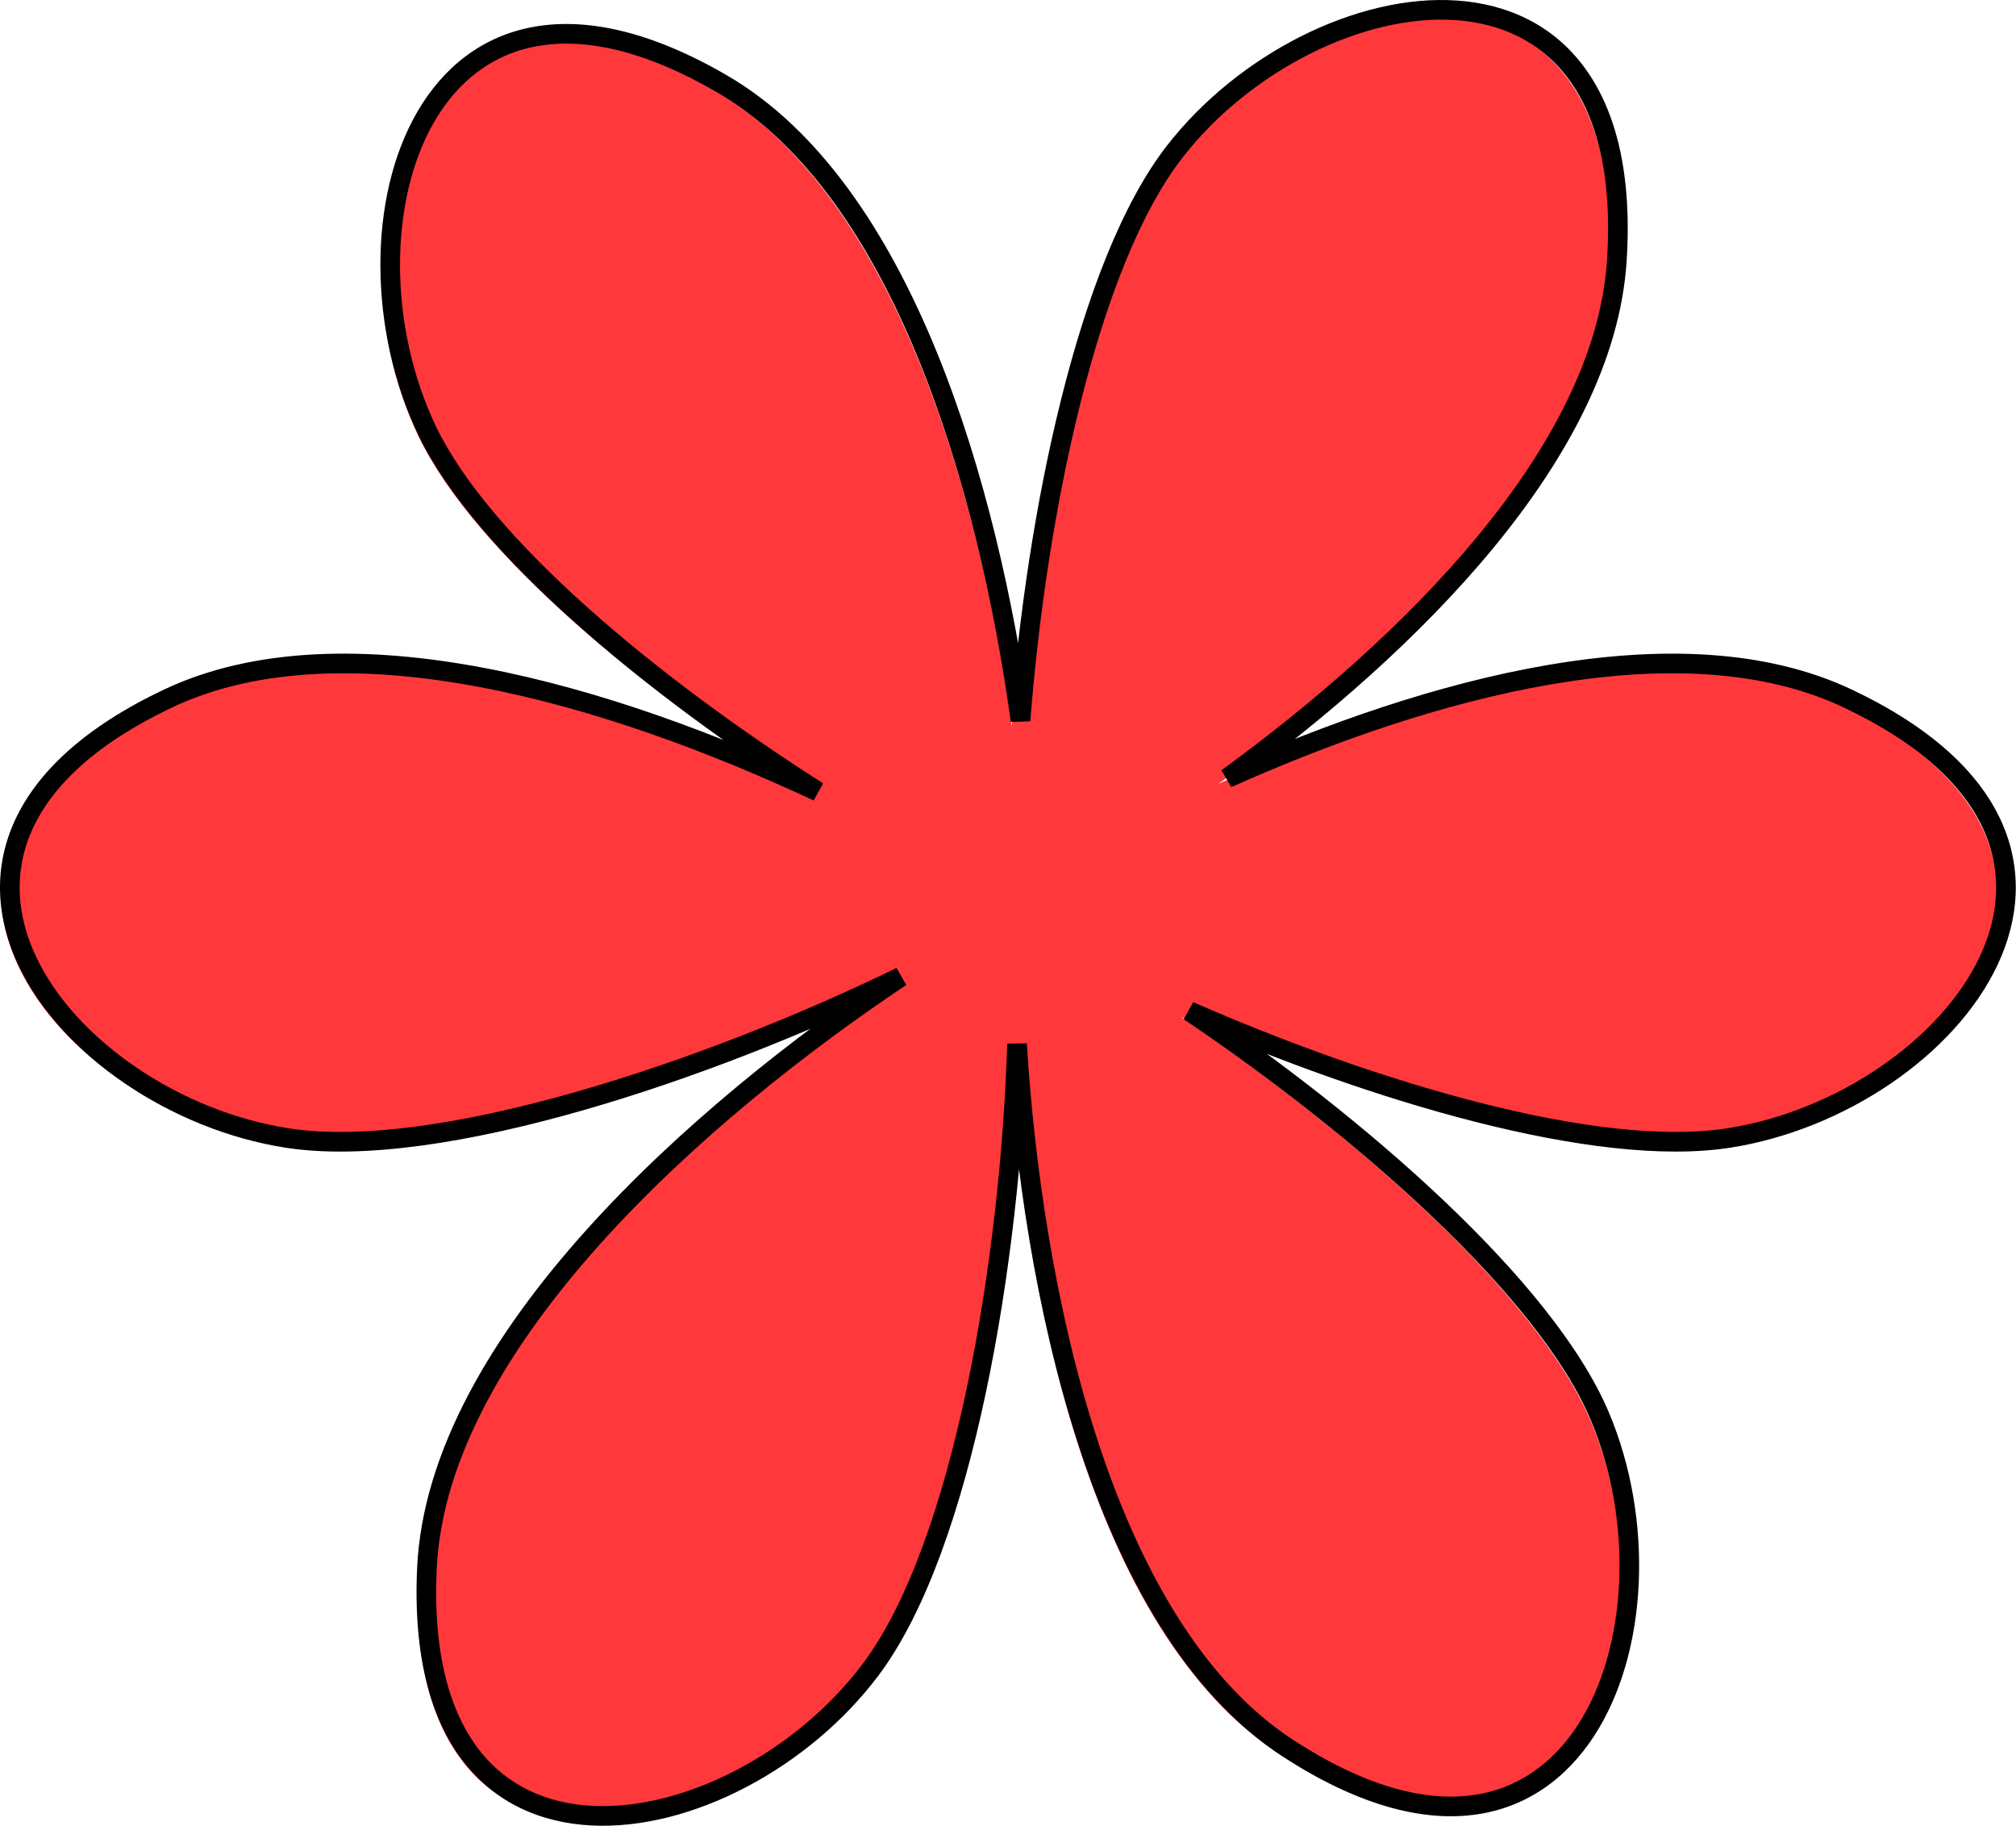
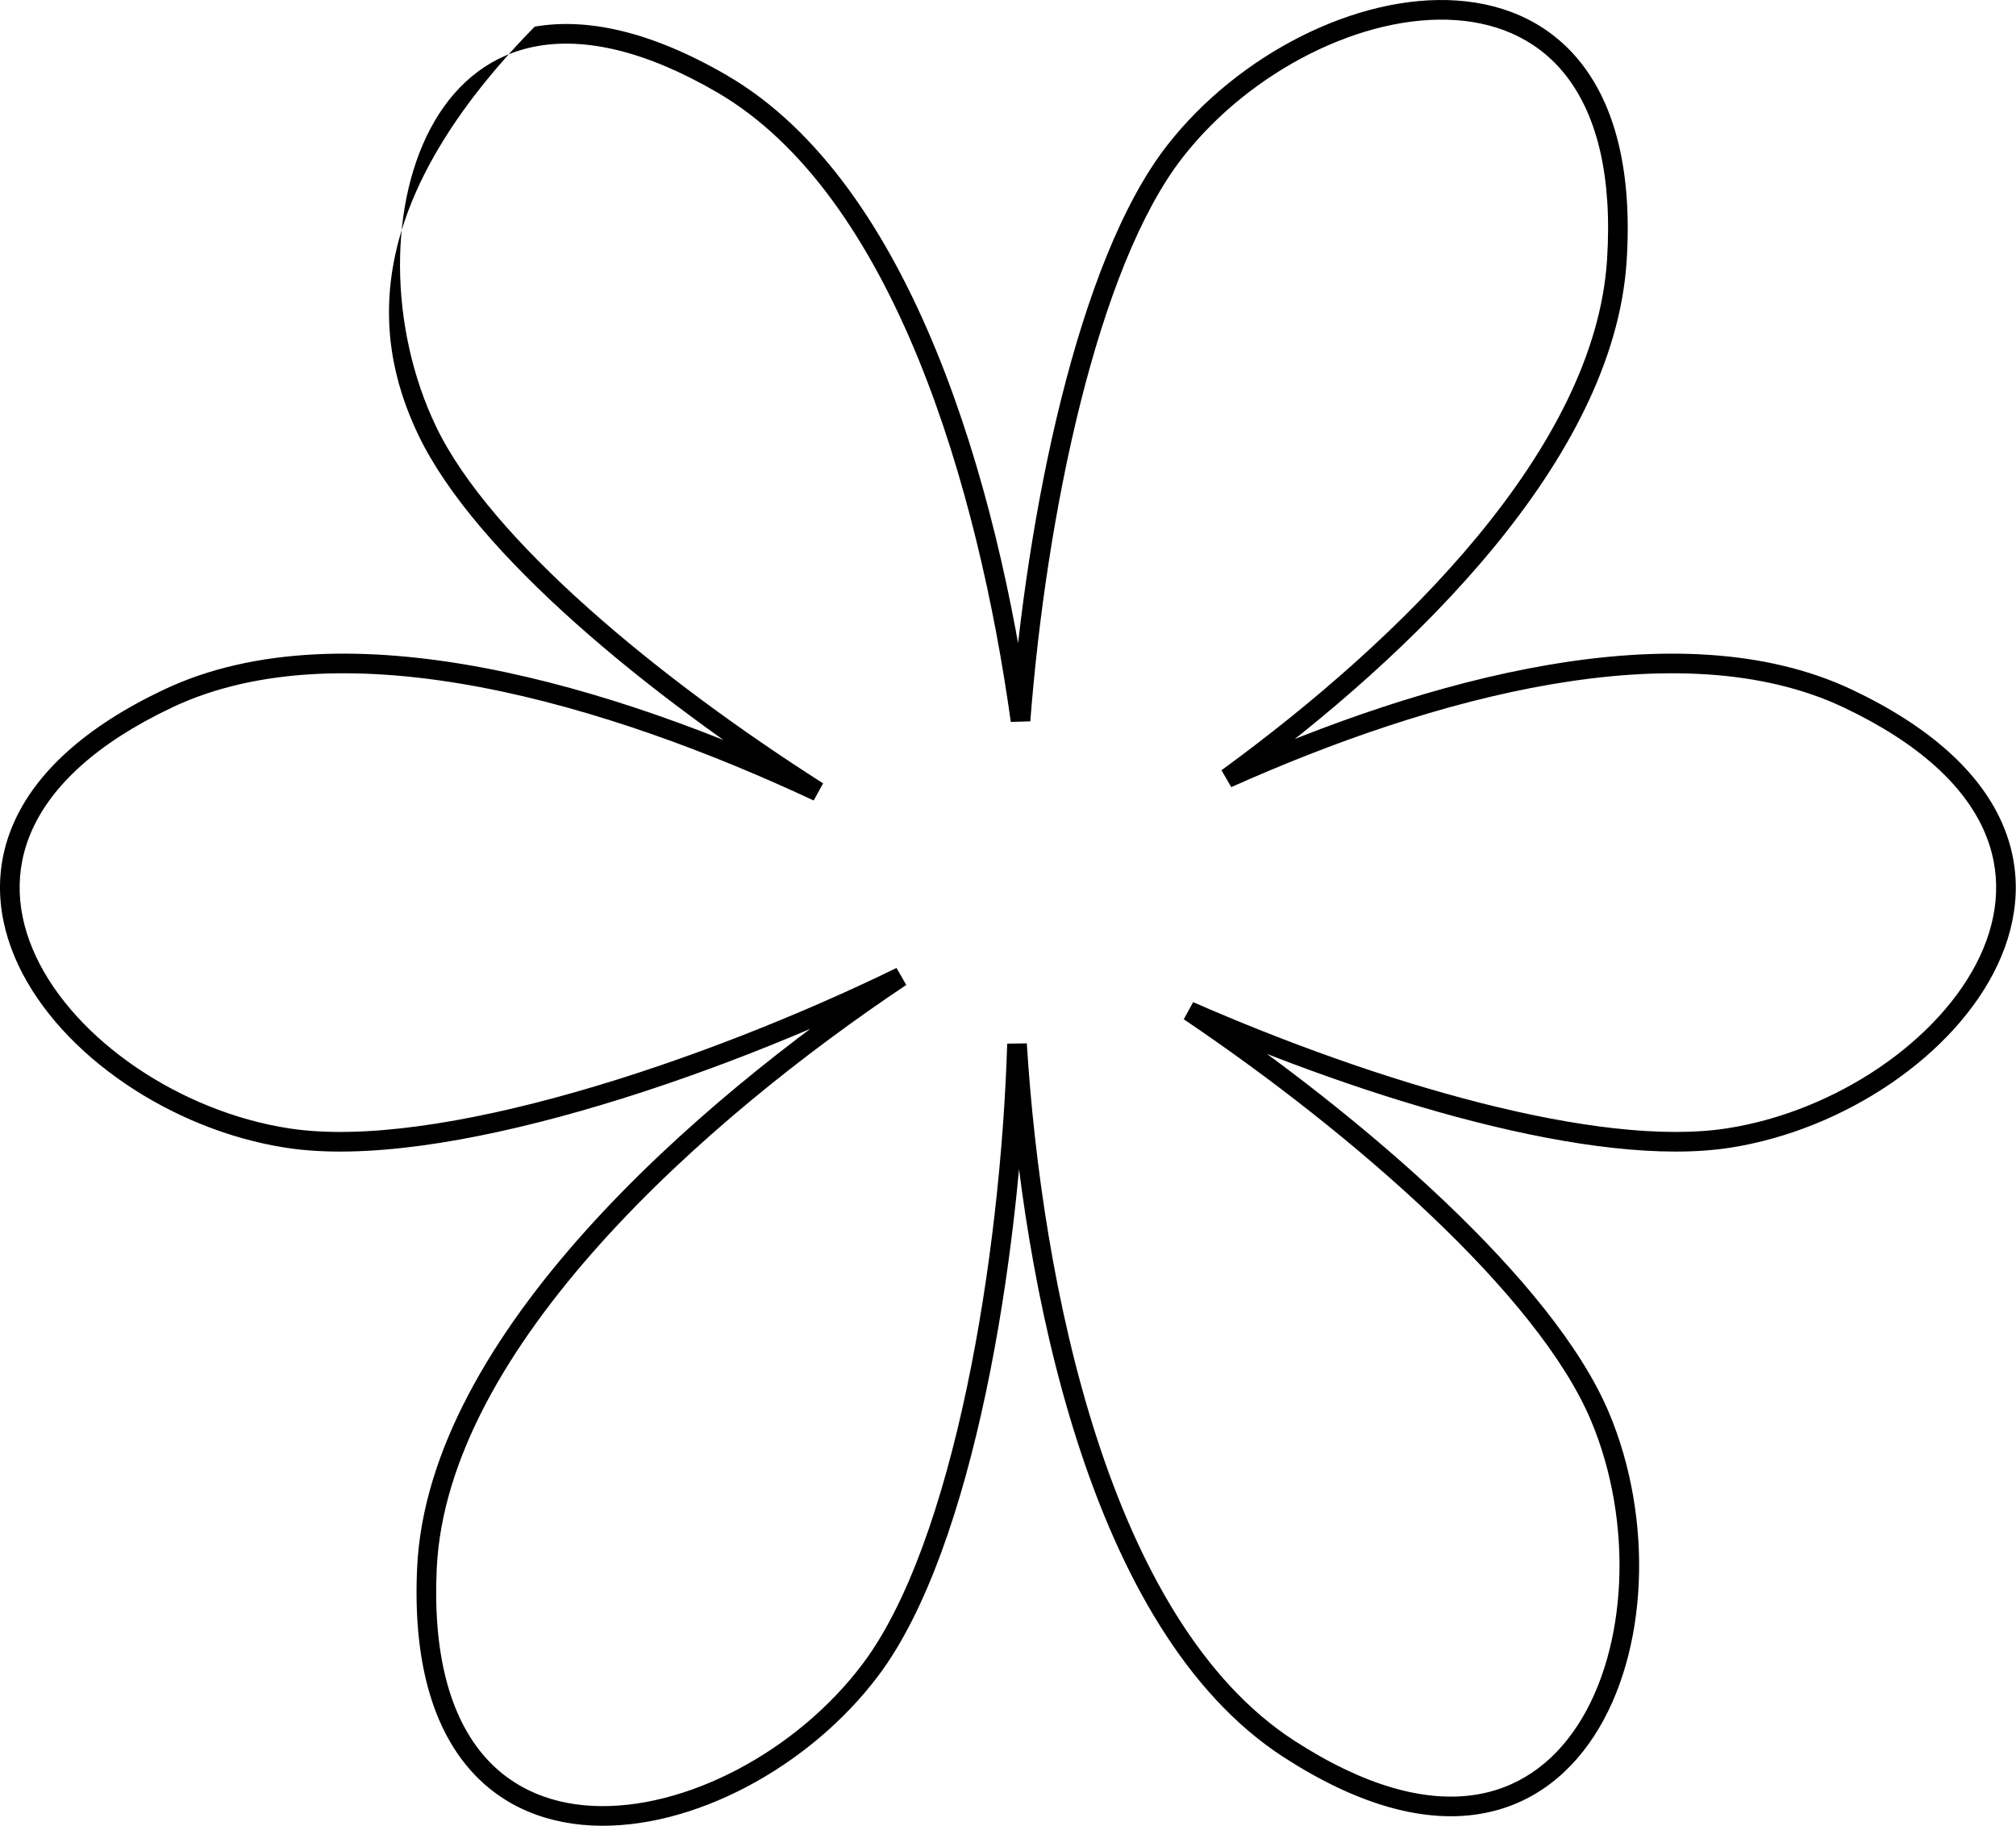
<svg xmlns="http://www.w3.org/2000/svg" width="1832" height="1659" viewBox="0 0 1832 1659" fill="none">
-   <path fill-rule="evenodd" clip-rule="evenodd" d="M919.458 659.777C933.888 472.657 980.248 244.677 1059.73 142.667C1185.71 -19.013 1481.58 -70.643 1461.34 241.917C1449.99 417.147 1272.67 591.508 1107.32 712.118C1290.13 630.278 1518.07 567.128 1671.4 639.838C1954.41 774.048 1765.5 1007.53 1562.96 1039.06C1442.54 1057.81 1238.62 996.457 1072.77 923.767C1226.57 1027.41 1396.71 1175.27 1445.92 1291.93C1525.6 1480.79 1426.32 1764.24 1163.36 1594.08C990.198 1482.03 929.808 1170.71 916.268 953.588C910.298 1148.13 867.848 1409.24 783.408 1521.85C660.438 1685.84 365.578 1742.93 380.028 1430.05C389.588 1223.28 629.738 1013.47 810.678 892.557C636.468 977.577 390.388 1060.45 252.998 1039.06C50.466 1007.53 -138.441 774.048 144.568 639.838C305.438 563.548 548.438 636.818 735.278 724.318C586.598 629.698 431.038 502.248 380.328 396.538C291.668 211.738 377.208 -76.162 648.038 81.158C813.218 177.108 889.998 448.457 919.458 659.777Z" fill="#FF383B" />
-   <path d="M927.378 654.694L918.548 655.924L936.268 655.384L927.378 654.694ZM1115.24 707.034L1109.99 699.834L1118.89 715.174L1115.24 707.034ZM1080.69 918.684L1084.27 910.514L1075.71 926.074L1080.69 918.684ZM924.188 948.504L933.088 947.954L915.278 948.234L924.188 948.504ZM818.598 887.474L823.558 894.894L814.688 879.464L818.598 887.474ZM743.198 719.234L739.418 727.314L747.988 711.714L743.198 719.234ZM1060.62 132.104C1019.69 184.624 987.878 268.624 964.468 362.054C940.998 455.764 925.738 560.044 918.488 654.014L936.268 655.384C943.458 562.224 958.588 458.954 981.778 366.384C1005.03 273.544 1036.13 192.554 1074.69 143.074L1060.62 132.104ZM1478.16 237.404C1483.3 158.014 1468.47 100.294 1439.95 61.444C1411.28 22.394 1369.64 3.594 1323.9 0.474C1233.17 -5.726 1125.04 49.434 1060.62 132.104L1074.69 143.074C1136.25 64.064 1239.04 12.554 1322.68 18.264C1364.12 21.094 1400.52 37.884 1425.57 72.004C1450.77 106.334 1465.34 159.374 1460.36 236.254L1478.16 237.404ZM1120.5 714.244C1203.53 653.674 1289.83 579.424 1356.88 498.084C1423.83 416.874 1472.31 327.714 1478.16 237.404L1460.36 236.254C1454.86 321.184 1409.01 406.814 1343.12 486.744C1277.33 566.544 1192.3 639.784 1109.99 699.834L1120.5 714.244ZM1118.89 715.174C1209.88 674.434 1311.82 638.484 1409.84 621.724C1508 604.944 1601.2 607.574 1675.5 642.814L1683.14 626.694C1604.11 589.214 1506.68 587.074 1406.83 604.144C1306.85 621.244 1203.41 657.794 1111.6 698.894L1118.89 715.174ZM1675.5 642.814C1745.11 675.824 1784.39 714.324 1802.15 753.034C1819.79 791.504 1816.77 831.484 1799.11 869.074C1763.45 944.954 1668.48 1009.75 1569.51 1025.16L1572.26 1042.78C1675.82 1026.66 1776.57 958.964 1815.25 876.664C1834.75 835.164 1838.56 789.634 1818.36 745.594C1798.27 701.794 1755.03 660.784 1683.14 626.694L1675.5 642.814ZM1569.51 1025.16C1511.12 1034.25 1431.46 1023.97 1345.02 1001.97C1258.83 980.044 1166.85 946.704 1084.27 910.514L1077.11 926.854C1160.38 963.344 1253.29 997.034 1340.62 1019.26C1427.71 1041.42 1510.22 1052.44 1572.26 1042.78L1569.51 1025.16ZM1075.71 926.074C1152.28 977.684 1232.86 1040.25 1300.34 1104.35C1368.02 1168.63 1421.75 1233.72 1445.62 1290.31L1462.06 1283.37C1436.71 1223.3 1380.77 1156.13 1312.63 1091.41C1244.29 1026.5 1162.9 963.324 1085.68 911.284L1075.71 926.074ZM1445.62 1290.31C1484.56 1382.59 1479.37 1497.45 1433.58 1567.67C1410.89 1602.47 1378.47 1626.05 1336.47 1631.27C1294.21 1636.52 1240.8 1623.36 1176.12 1581.5L1166.43 1596.48C1233.23 1639.7 1290.84 1654.91 1338.67 1648.97C1386.75 1643 1423.47 1615.83 1448.52 1577.42C1498.19 1501.24 1502.8 1379.94 1462.06 1283.37L1445.62 1290.31ZM1176.12 1581.5C1092.14 1527.16 1034.59 1423.73 996.358 1305.41C958.228 1187.37 939.828 1056.05 933.088 947.954L915.288 949.064C922.078 1058.08 940.648 1190.98 979.388 1310.89C1018.03 1430.52 1077.25 1538.77 1166.43 1596.48L1176.12 1581.5ZM915.278 948.234C912.298 1045.03 900.248 1158.42 878.458 1261.51C856.598 1364.93 825.188 1456.74 784.188 1511.41L798.458 1522.11C841.908 1464.17 873.938 1369.12 895.908 1265.2C917.948 1160.95 930.098 1046.5 933.098 948.774L915.278 948.234ZM784.188 1511.41C724.098 1591.54 622.278 1644.94 538.548 1640.78C497.068 1638.72 460.358 1622.6 434.678 1588.95C408.848 1555.1 393.308 1502.33 396.858 1425.37L379.048 1424.55C375.368 1504.03 391.268 1561.46 420.498 1599.77C449.888 1638.29 491.868 1656.32 537.658 1658.59C628.488 1663.11 735.578 1605.96 798.458 1522.11L784.188 1511.41ZM396.858 1425.37C401.498 1325.09 462.248 1222.88 545.638 1129.98C628.838 1037.29 733.468 955.084 823.558 894.894L813.648 880.064C722.788 940.764 616.878 1023.92 532.368 1118.06C448.058 1211.98 383.968 1318.06 379.048 1424.55L396.858 1425.37ZM814.688 879.464C727.988 921.774 623.408 963.544 523.498 992.054C423.288 1020.65 328.988 1035.54 262.298 1025.16L259.548 1042.78C330.248 1053.79 427.678 1037.94 528.398 1009.2C629.438 980.374 734.998 938.204 822.518 895.494L814.688 879.464ZM262.298 1025.16C163.328 1009.75 68.355 944.954 32.697 869.074C15.031 831.484 12.012 791.504 29.66 753.034C47.414 714.324 86.692 675.824 156.308 642.814L148.668 626.694C76.774 660.784 33.539 701.794 13.447 745.594C-6.752 789.634 -2.949 835.164 16.554 876.664C55.232 958.964 155.988 1026.66 259.548 1042.78L262.298 1025.16ZM156.308 642.814C234.278 605.834 333.038 604.764 436.448 624.334C539.678 643.864 646.398 683.754 739.418 727.314L746.978 711.154C653.158 667.214 544.958 626.714 439.758 606.804C334.738 586.934 231.568 587.374 148.668 626.694L156.308 642.814ZM747.988 711.714C673.948 664.594 598.298 609.364 534.918 552.854C471.368 496.184 420.868 438.844 396.288 387.604L380.208 395.314C406.338 449.784 458.968 509.024 523.048 566.164C587.298 623.454 663.768 679.254 738.408 726.754L747.988 711.714ZM396.288 387.604C352.958 297.294 352.628 182.324 394.988 109.974C415.978 74.134 447.218 49.014 488.928 41.784C530.888 34.504 584.858 45.094 651.478 83.794L660.438 68.364C591.648 28.404 533.368 15.974 485.878 24.214C438.148 32.484 402.768 61.394 379.598 100.964C333.648 179.434 334.868 300.814 380.208 395.314L396.288 387.604ZM651.478 83.794C731.558 130.304 791.078 219.964 834.308 325.504C877.458 430.834 903.878 550.714 918.548 655.924L936.208 653.464C921.418 547.354 894.718 425.904 850.818 318.744C806.998 211.784 745.538 117.794 660.438 68.364L651.478 83.794Z" fill="black" />
+   <path d="M927.378 654.694L918.548 655.924L936.268 655.384L927.378 654.694ZM1115.24 707.034L1109.99 699.834L1118.89 715.174L1115.24 707.034ZM1080.69 918.684L1084.27 910.514L1075.71 926.074L1080.69 918.684ZM924.188 948.504L933.088 947.954L915.278 948.234L924.188 948.504ZM818.598 887.474L823.558 894.894L814.688 879.464L818.598 887.474ZM743.198 719.234L739.418 727.314L747.988 711.714L743.198 719.234ZM1060.62 132.104C1019.69 184.624 987.878 268.624 964.468 362.054C940.998 455.764 925.738 560.044 918.488 654.014L936.268 655.384C943.458 562.224 958.588 458.954 981.778 366.384C1005.03 273.544 1036.13 192.554 1074.69 143.074L1060.62 132.104ZM1478.16 237.404C1483.3 158.014 1468.47 100.294 1439.95 61.444C1411.28 22.394 1369.64 3.594 1323.9 0.474C1233.17 -5.726 1125.04 49.434 1060.62 132.104L1074.69 143.074C1136.25 64.064 1239.04 12.554 1322.68 18.264C1364.12 21.094 1400.52 37.884 1425.57 72.004C1450.77 106.334 1465.34 159.374 1460.36 236.254L1478.16 237.404ZM1120.5 714.244C1203.53 653.674 1289.83 579.424 1356.88 498.084C1423.83 416.874 1472.31 327.714 1478.16 237.404L1460.36 236.254C1454.86 321.184 1409.01 406.814 1343.12 486.744C1277.33 566.544 1192.3 639.784 1109.99 699.834L1120.5 714.244ZM1118.89 715.174C1209.88 674.434 1311.82 638.484 1409.84 621.724C1508 604.944 1601.2 607.574 1675.5 642.814L1683.14 626.694C1604.11 589.214 1506.68 587.074 1406.83 604.144C1306.85 621.244 1203.41 657.794 1111.6 698.894L1118.89 715.174ZM1675.5 642.814C1745.11 675.824 1784.39 714.324 1802.15 753.034C1819.79 791.504 1816.77 831.484 1799.11 869.074C1763.45 944.954 1668.48 1009.75 1569.51 1025.16L1572.26 1042.78C1675.82 1026.66 1776.57 958.964 1815.25 876.664C1834.75 835.164 1838.56 789.634 1818.36 745.594C1798.27 701.794 1755.03 660.784 1683.14 626.694L1675.5 642.814ZM1569.51 1025.16C1511.12 1034.25 1431.46 1023.97 1345.02 1001.97C1258.83 980.044 1166.85 946.704 1084.27 910.514L1077.11 926.854C1160.38 963.344 1253.29 997.034 1340.62 1019.26C1427.71 1041.42 1510.22 1052.44 1572.26 1042.78L1569.51 1025.16ZM1075.71 926.074C1152.28 977.684 1232.86 1040.25 1300.34 1104.35C1368.02 1168.63 1421.75 1233.72 1445.62 1290.31L1462.06 1283.37C1436.71 1223.3 1380.77 1156.13 1312.63 1091.41C1244.29 1026.5 1162.9 963.324 1085.68 911.284L1075.71 926.074ZM1445.62 1290.31C1484.56 1382.59 1479.37 1497.45 1433.58 1567.67C1410.89 1602.47 1378.47 1626.05 1336.47 1631.27C1294.21 1636.52 1240.8 1623.36 1176.12 1581.5L1166.43 1596.48C1233.23 1639.7 1290.84 1654.91 1338.67 1648.97C1386.75 1643 1423.47 1615.83 1448.52 1577.42C1498.19 1501.24 1502.8 1379.94 1462.06 1283.37L1445.62 1290.31ZM1176.12 1581.5C1092.14 1527.16 1034.59 1423.73 996.358 1305.41C958.228 1187.37 939.828 1056.05 933.088 947.954L915.288 949.064C922.078 1058.08 940.648 1190.98 979.388 1310.89C1018.03 1430.52 1077.25 1538.77 1166.43 1596.48L1176.12 1581.5ZM915.278 948.234C912.298 1045.03 900.248 1158.42 878.458 1261.51C856.598 1364.93 825.188 1456.74 784.188 1511.41L798.458 1522.11C841.908 1464.17 873.938 1369.12 895.908 1265.2C917.948 1160.95 930.098 1046.5 933.098 948.774L915.278 948.234ZM784.188 1511.41C724.098 1591.54 622.278 1644.94 538.548 1640.78C497.068 1638.72 460.358 1622.6 434.678 1588.95C408.848 1555.1 393.308 1502.33 396.858 1425.37L379.048 1424.55C375.368 1504.03 391.268 1561.46 420.498 1599.77C449.888 1638.29 491.868 1656.32 537.658 1658.59C628.488 1663.11 735.578 1605.96 798.458 1522.11L784.188 1511.41ZM396.858 1425.37C401.498 1325.09 462.248 1222.88 545.638 1129.98C628.838 1037.29 733.468 955.084 823.558 894.894L813.648 880.064C722.788 940.764 616.878 1023.92 532.368 1118.06C448.058 1211.98 383.968 1318.06 379.048 1424.55L396.858 1425.37ZM814.688 879.464C727.988 921.774 623.408 963.544 523.498 992.054C423.288 1020.65 328.988 1035.54 262.298 1025.16L259.548 1042.78C330.248 1053.79 427.678 1037.94 528.398 1009.2C629.438 980.374 734.998 938.204 822.518 895.494L814.688 879.464ZM262.298 1025.16C163.328 1009.75 68.355 944.954 32.697 869.074C15.031 831.484 12.012 791.504 29.66 753.034C47.414 714.324 86.692 675.824 156.308 642.814L148.668 626.694C76.774 660.784 33.539 701.794 13.447 745.594C-6.752 789.634 -2.949 835.164 16.554 876.664C55.232 958.964 155.988 1026.66 259.548 1042.78L262.298 1025.16ZM156.308 642.814C234.278 605.834 333.038 604.764 436.448 624.334C539.678 643.864 646.398 683.754 739.418 727.314L746.978 711.154C653.158 667.214 544.958 626.714 439.758 606.804C334.738 586.934 231.568 587.374 148.668 626.694L156.308 642.814ZM747.988 711.714C673.948 664.594 598.298 609.364 534.918 552.854C471.368 496.184 420.868 438.844 396.288 387.604L380.208 395.314C406.338 449.784 458.968 509.024 523.048 566.164C587.298 623.454 663.768 679.254 738.408 726.754L747.988 711.714ZM396.288 387.604C352.958 297.294 352.628 182.324 394.988 109.974C415.978 74.134 447.218 49.014 488.928 41.784C530.888 34.504 584.858 45.094 651.478 83.794L660.438 68.364C591.648 28.404 533.368 15.974 485.878 24.214C333.648 179.434 334.868 300.814 380.208 395.314L396.288 387.604ZM651.478 83.794C731.558 130.304 791.078 219.964 834.308 325.504C877.458 430.834 903.878 550.714 918.548 655.924L936.208 653.464C921.418 547.354 894.718 425.904 850.818 318.744C806.998 211.784 745.538 117.794 660.438 68.364L651.478 83.794Z" fill="black" />
</svg>